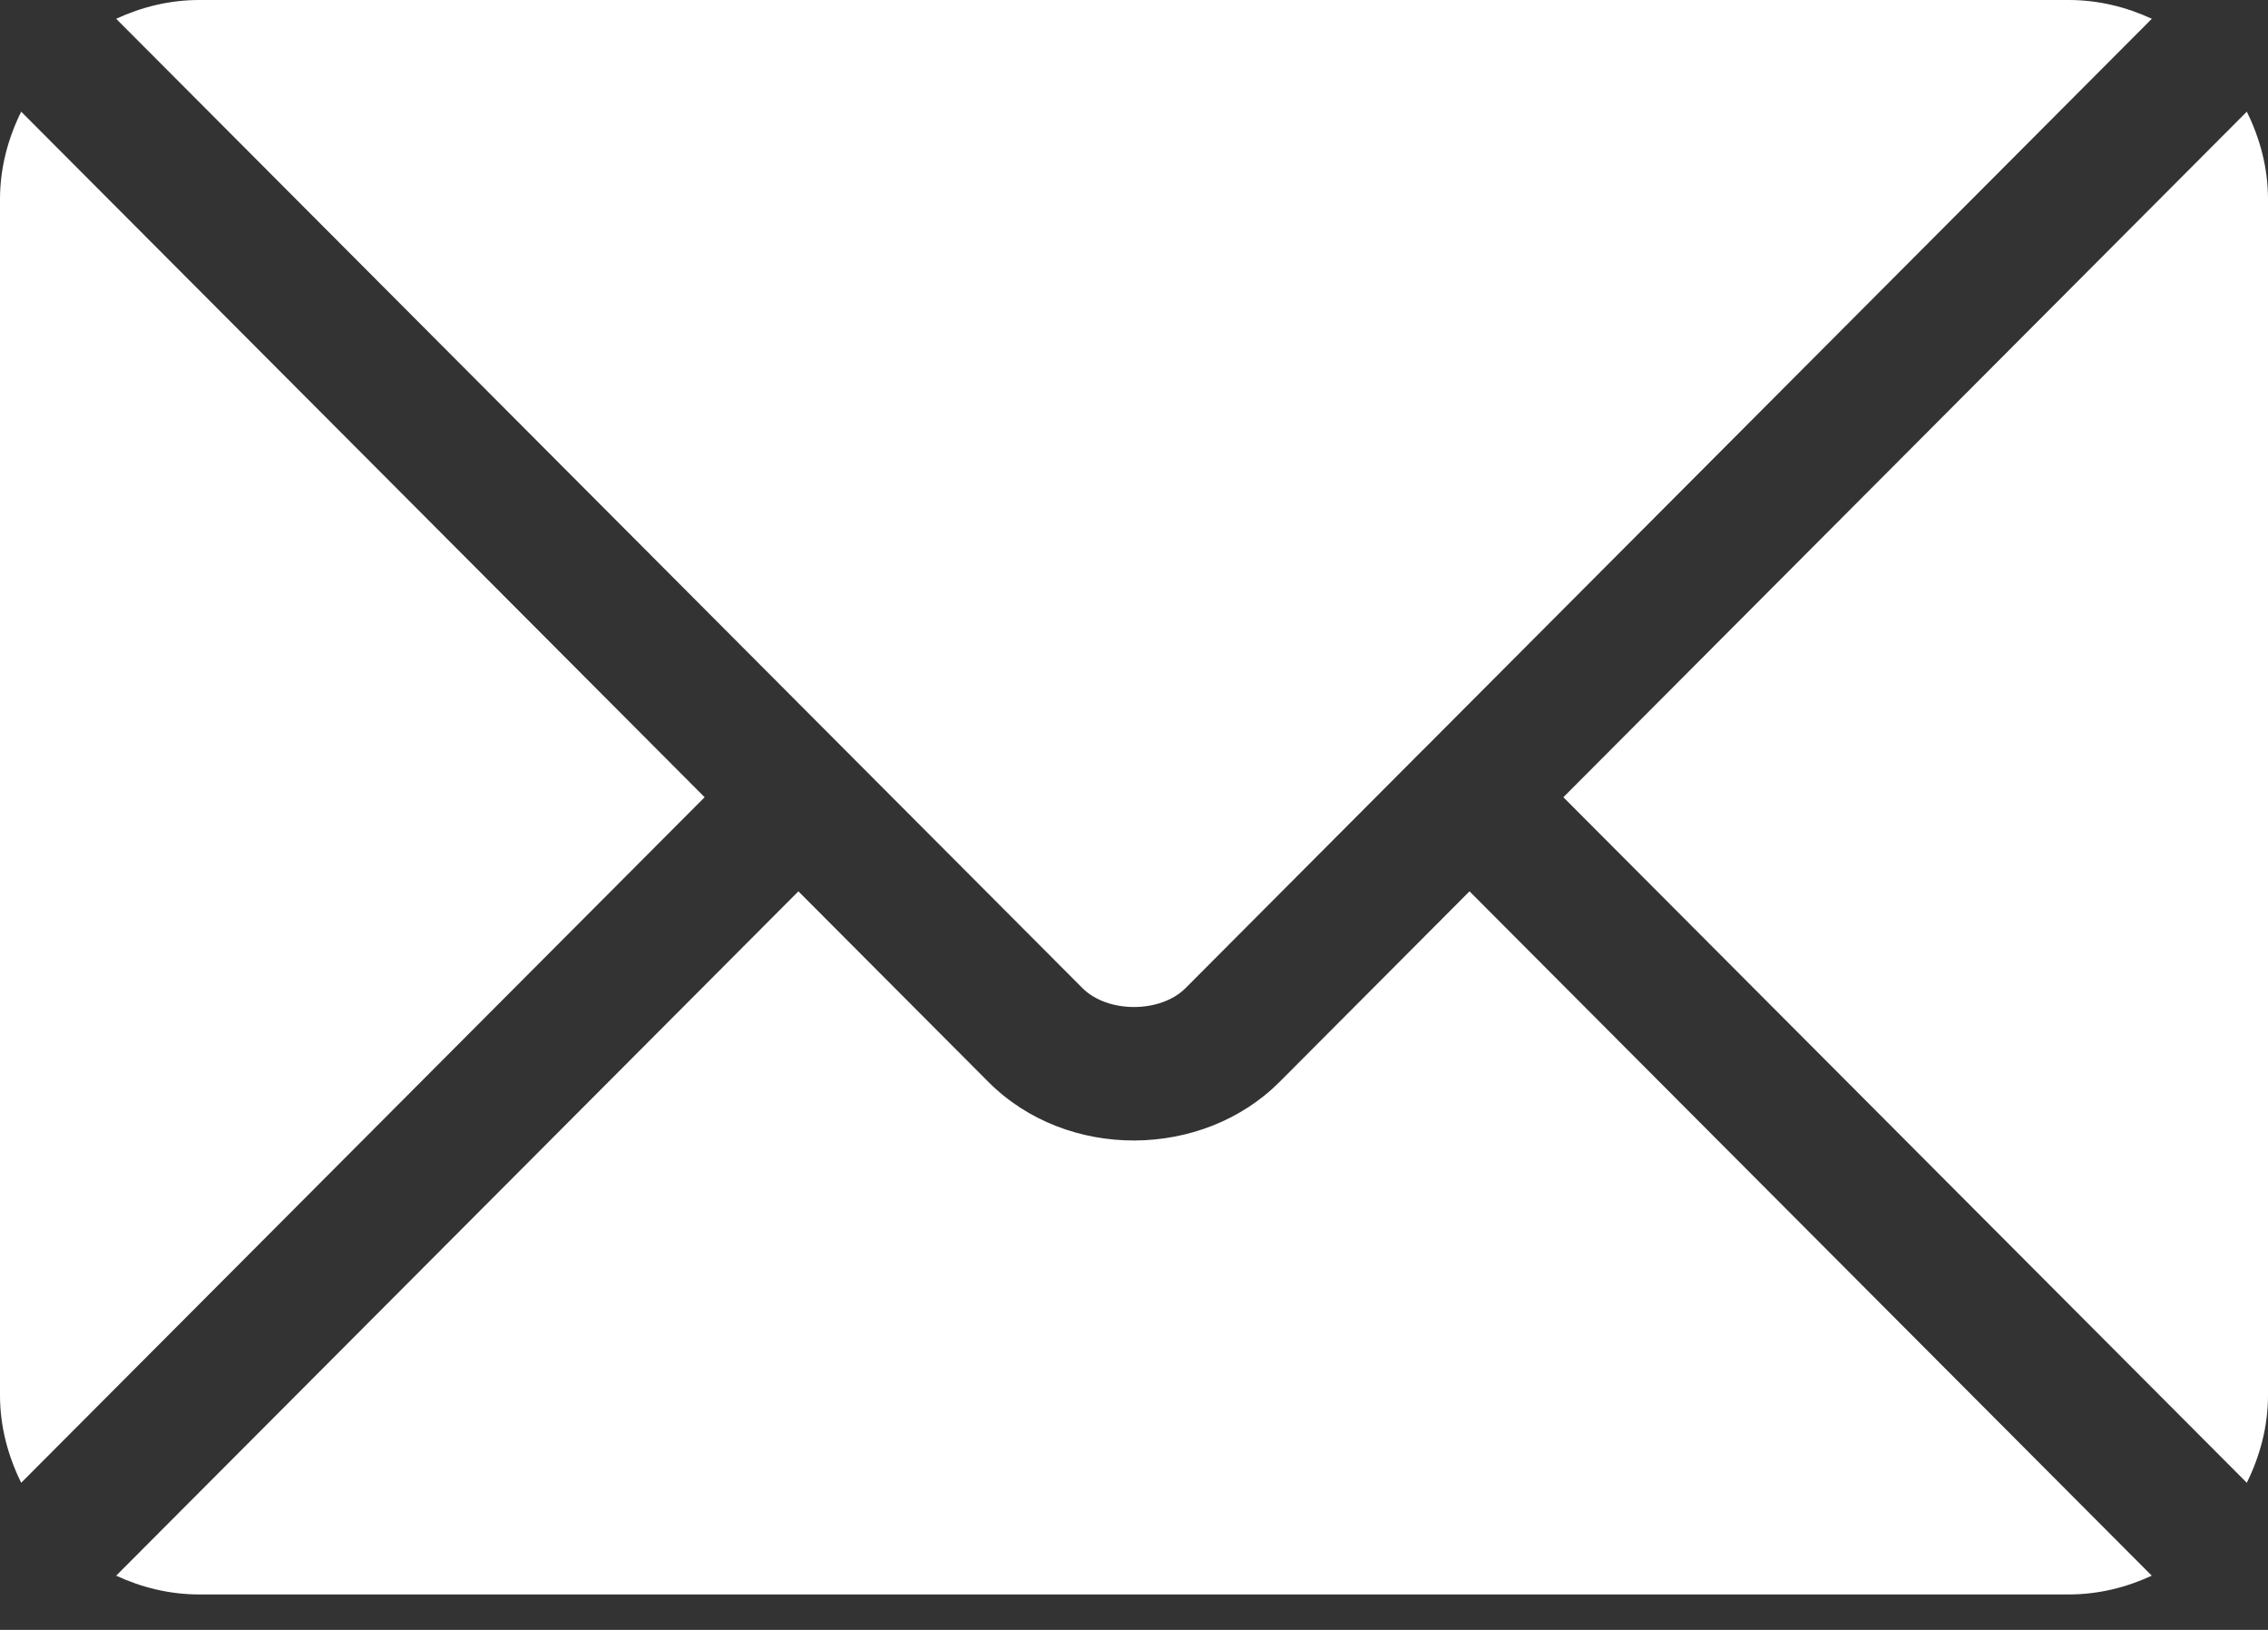
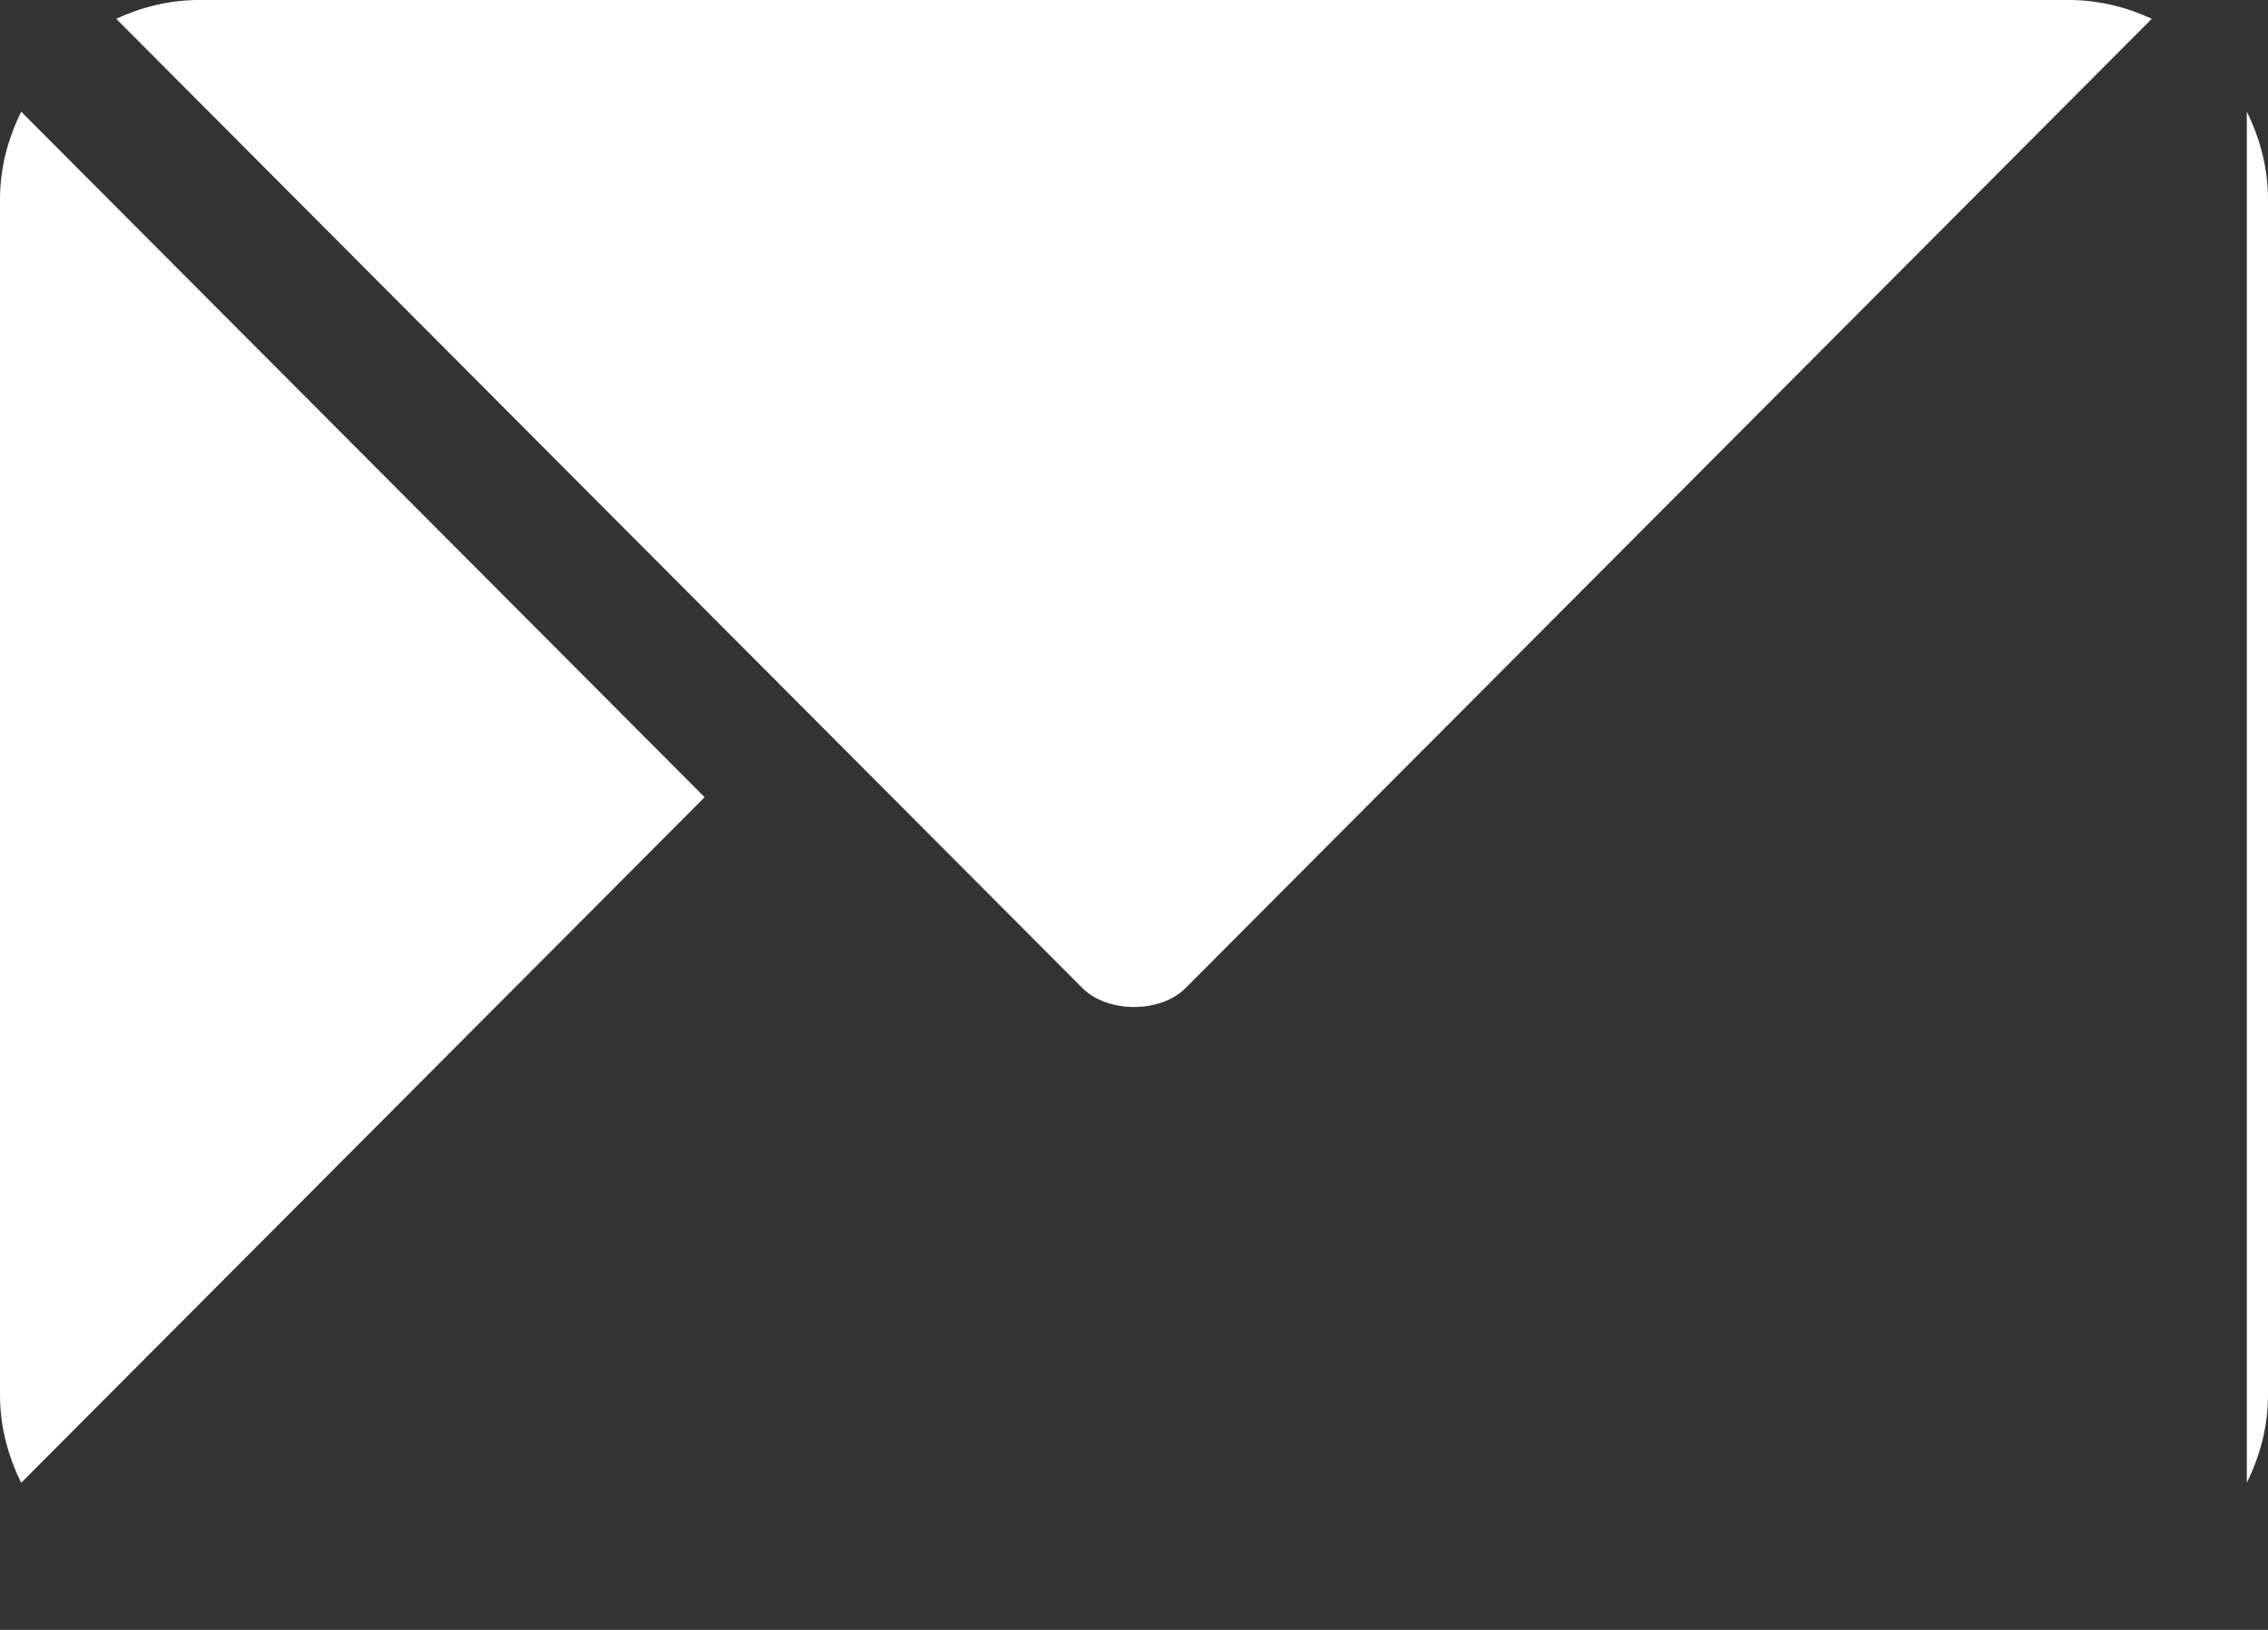
<svg xmlns="http://www.w3.org/2000/svg" width="32" height="23" viewBox="0 0 32 23" fill="none">
  <rect x="0" y="0" width="32" height="23" fill="#333333" stroke="none" />
-   <path d="M20.734 12.578L18.054 15.267C16.967 16.358 15.055 16.381 13.945 15.267L11.265 12.578L1.639 22.235C1.997 22.401 2.392 22.5 2.812 22.5H29.187C29.607 22.5 30.002 22.401 30.36 22.235L20.734 12.578Z" fill="white" />
-   <path d="M29.188 0H2.812C2.393 0 1.997 0.099 1.639 0.265L11.925 10.585C11.926 10.585 11.927 10.586 11.928 10.586C11.928 10.587 11.928 10.587 11.928 10.588L15.273 13.944C15.628 14.299 16.372 14.299 16.727 13.944L20.071 10.588C20.071 10.588 20.072 10.587 20.073 10.586C20.073 10.586 20.074 10.585 20.075 10.585L30.361 0.265C30.002 0.099 29.608 0 29.188 0ZM0.299 1.576C0.114 1.951 0 2.367 0 2.812V19.688C0 20.133 0.114 20.549 0.299 20.924L9.942 11.25L0.299 1.576ZM31.701 1.576L22.058 11.25L31.701 20.924C31.886 20.549 32 20.133 32 19.688V2.812C32 2.367 31.886 1.95 31.701 1.576Z" fill="white" />
+   <path d="M29.188 0H2.812C2.393 0 1.997 0.099 1.639 0.265L11.925 10.585C11.926 10.585 11.927 10.586 11.928 10.586C11.928 10.587 11.928 10.587 11.928 10.588L15.273 13.944C15.628 14.299 16.372 14.299 16.727 13.944L20.071 10.588C20.071 10.588 20.072 10.587 20.073 10.586C20.073 10.586 20.074 10.585 20.075 10.585L30.361 0.265C30.002 0.099 29.608 0 29.188 0ZM0.299 1.576C0.114 1.951 0 2.367 0 2.812V19.688C0 20.133 0.114 20.549 0.299 20.924L9.942 11.25L0.299 1.576ZM31.701 1.576L31.701 20.924C31.886 20.549 32 20.133 32 19.688V2.812C32 2.367 31.886 1.95 31.701 1.576Z" fill="white" />
</svg>